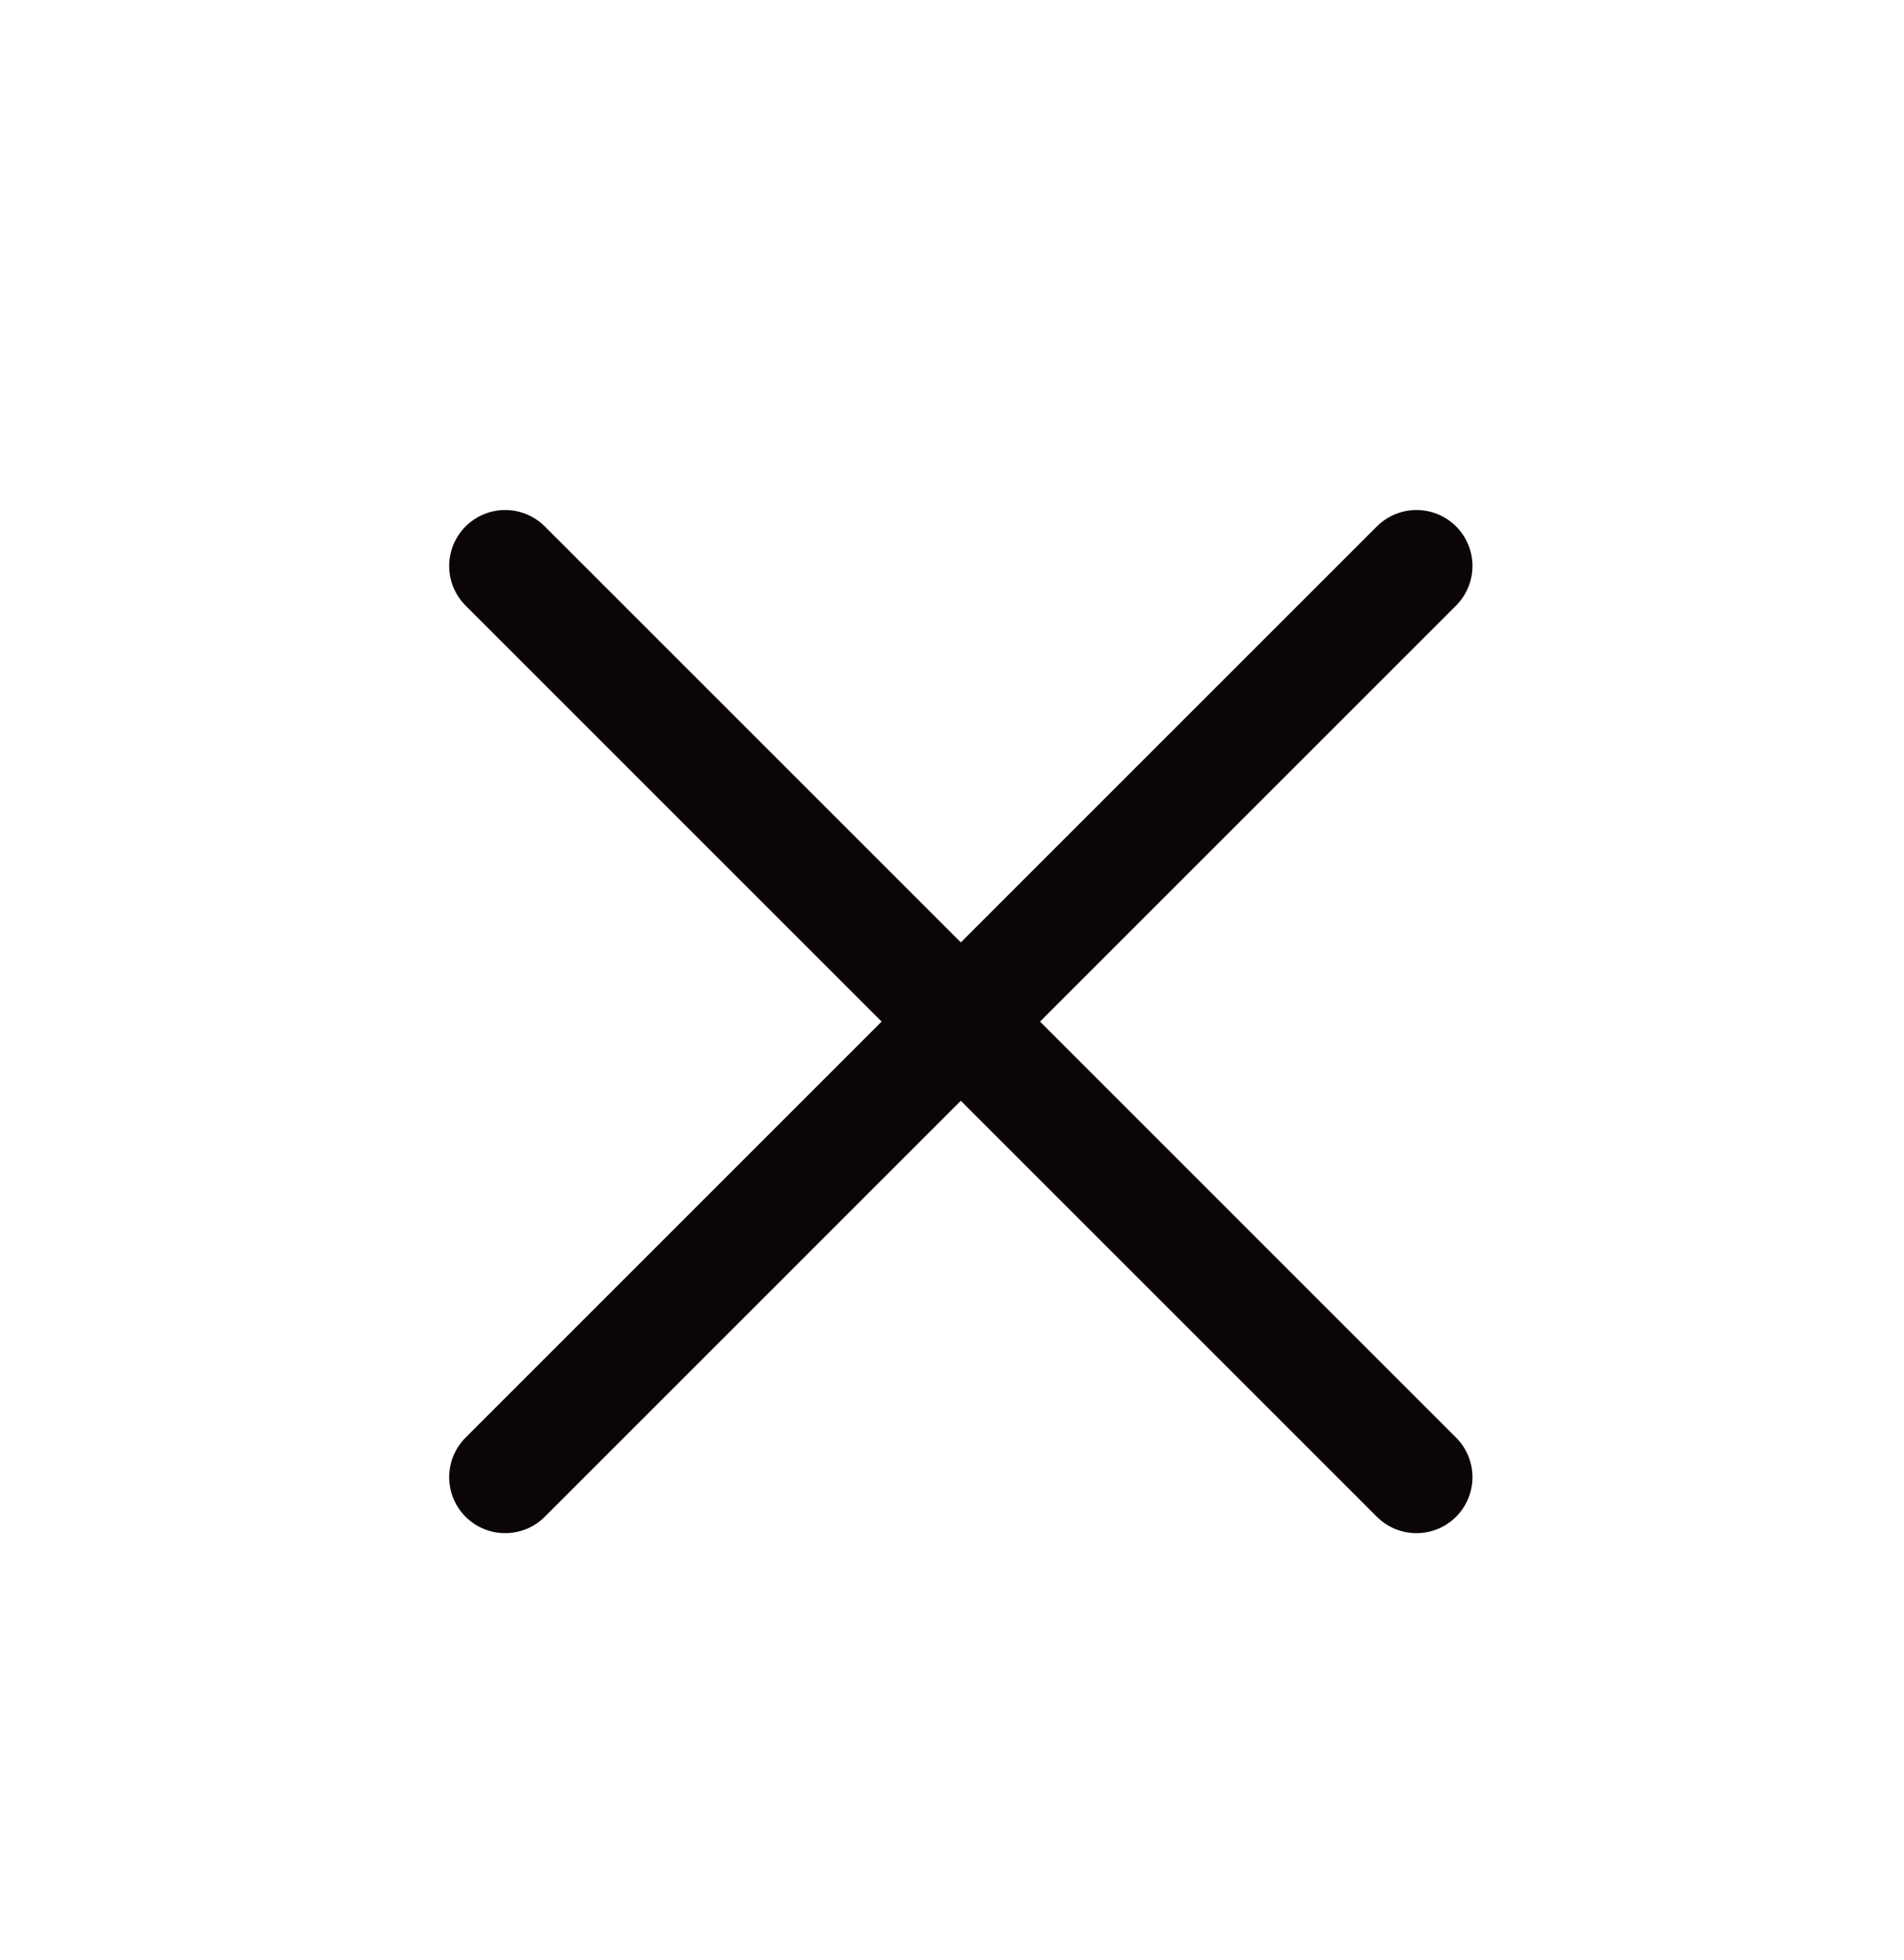
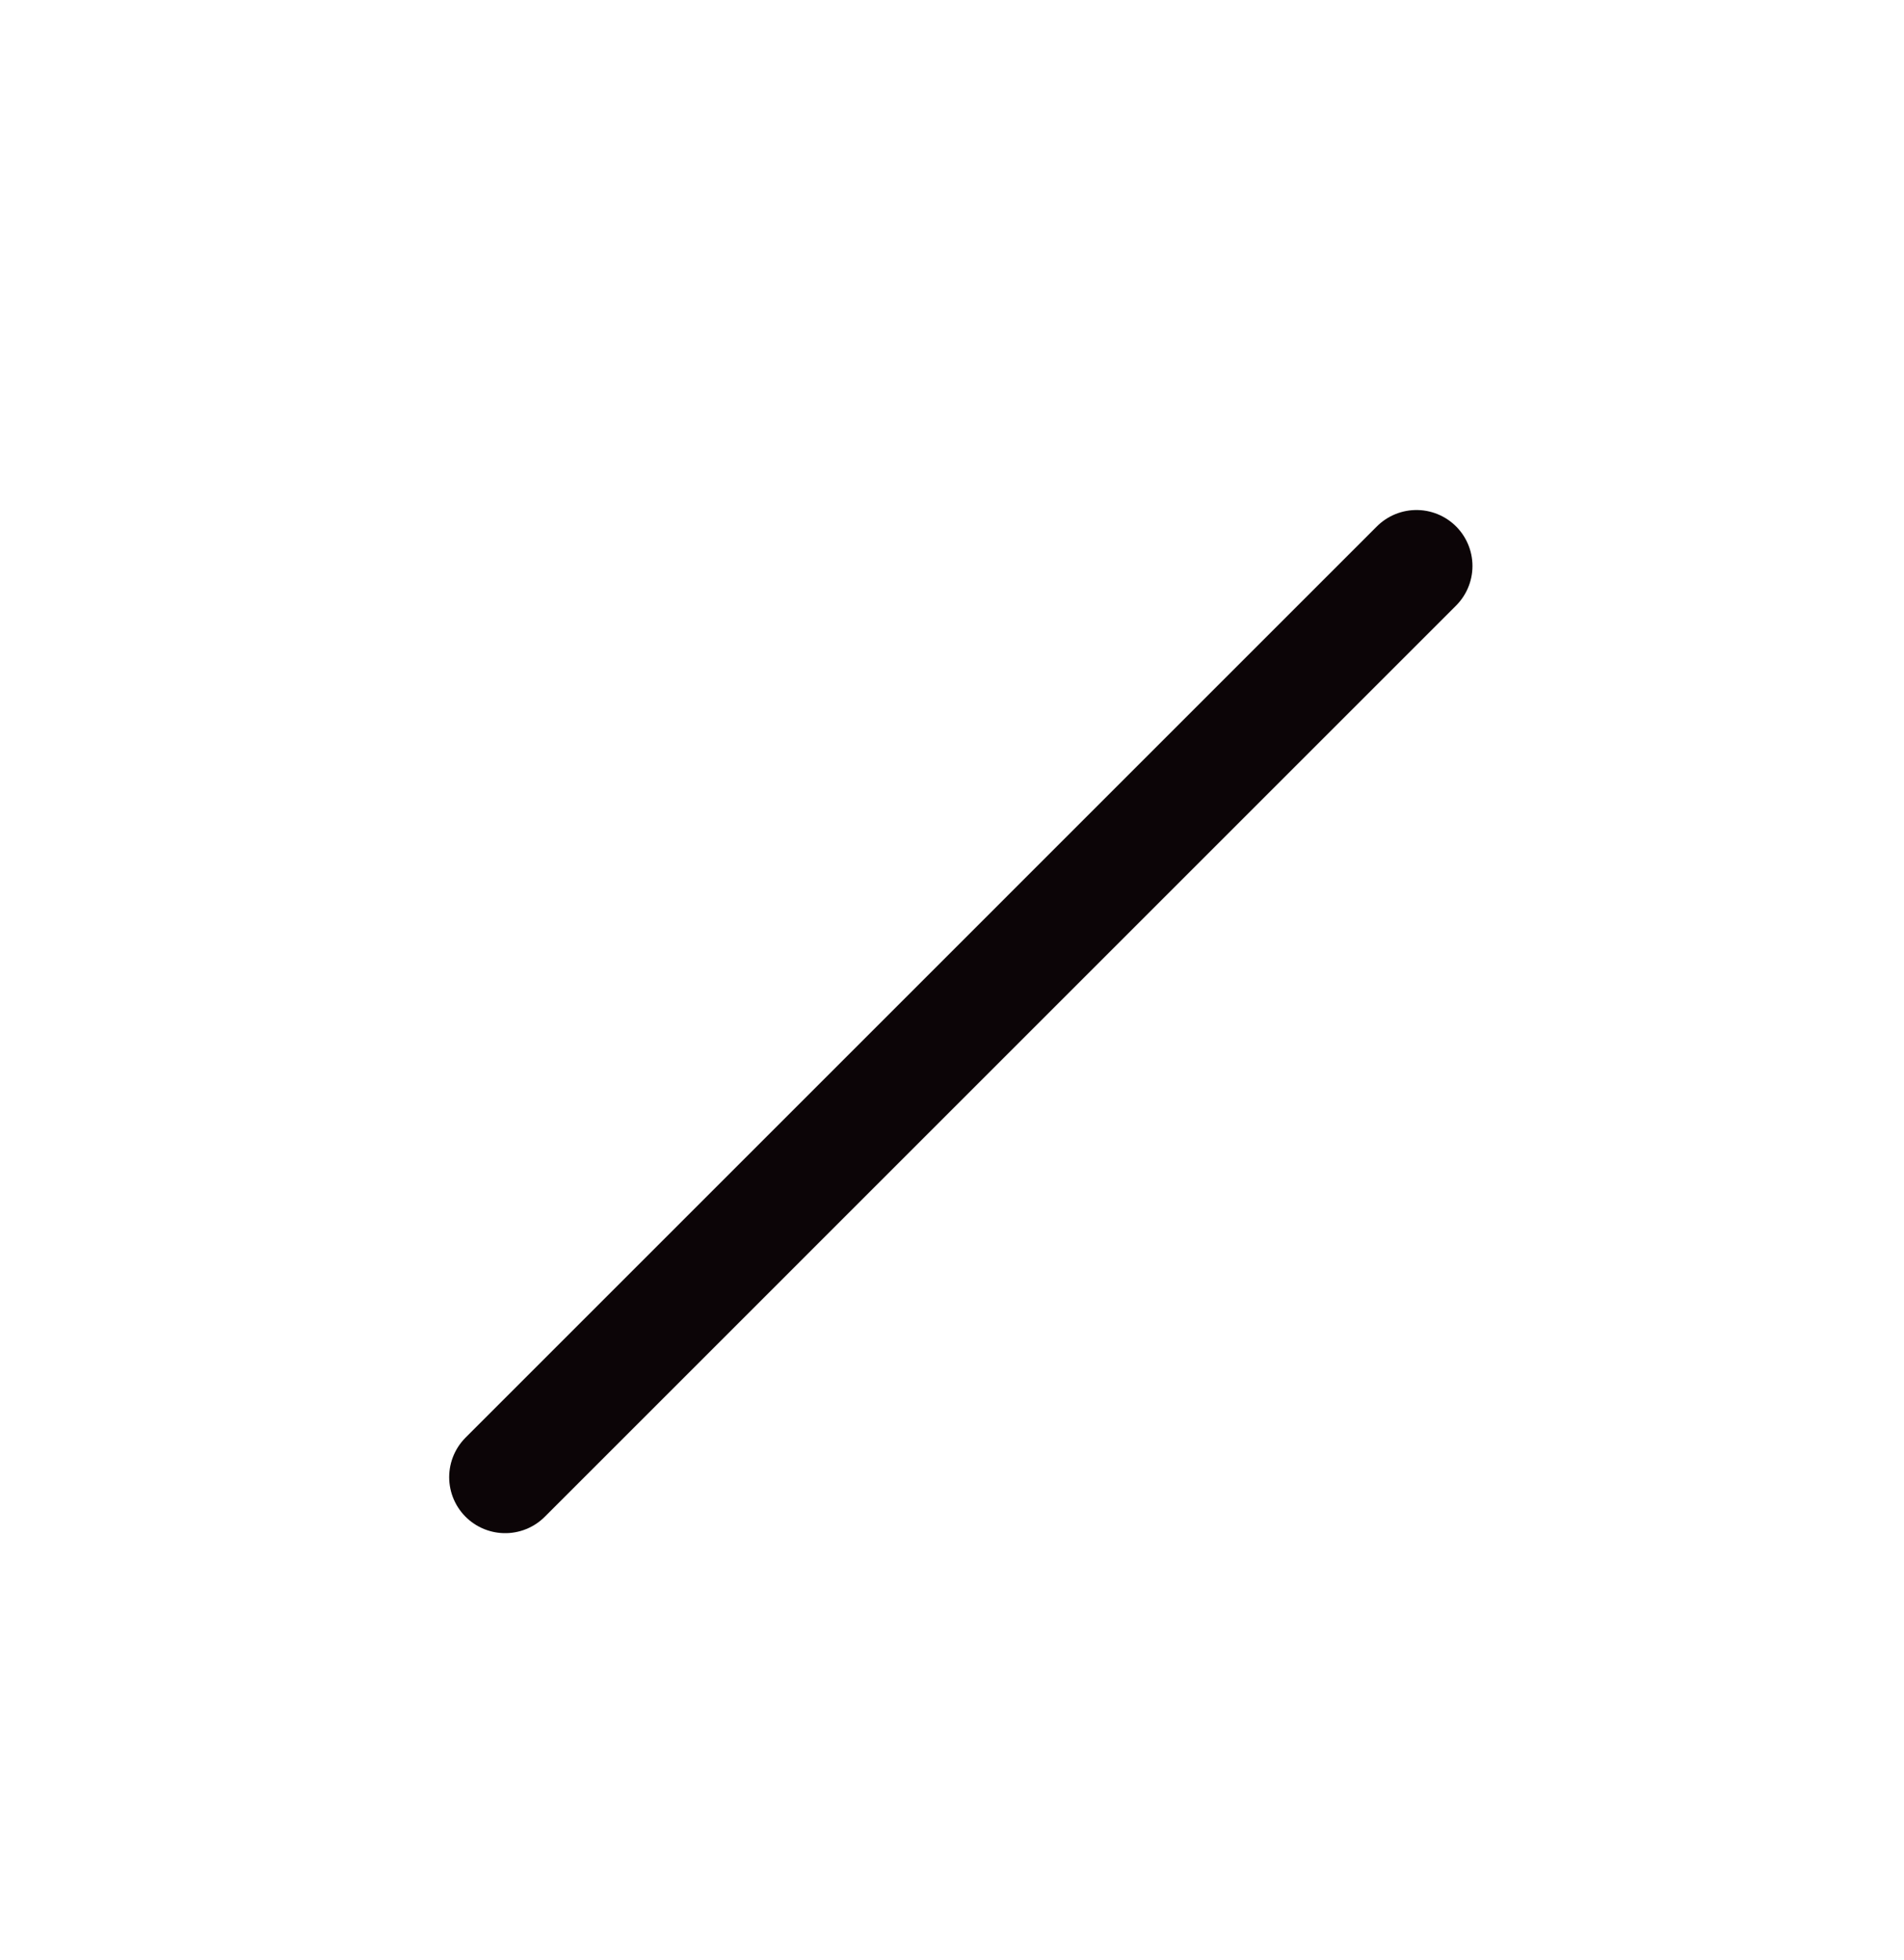
<svg xmlns="http://www.w3.org/2000/svg" width="34" height="35" viewBox="0 0 34 35" fill="none">
  <path d="M9.021 26.383L25.294 10.109" stroke="#0C0507" stroke-width="2" stroke-linecap="round" stroke-linejoin="round" />
-   <path d="M25.294 26.383L9.021 10.109" stroke="#0C0507" stroke-width="2" stroke-linecap="round" stroke-linejoin="round" />
</svg>